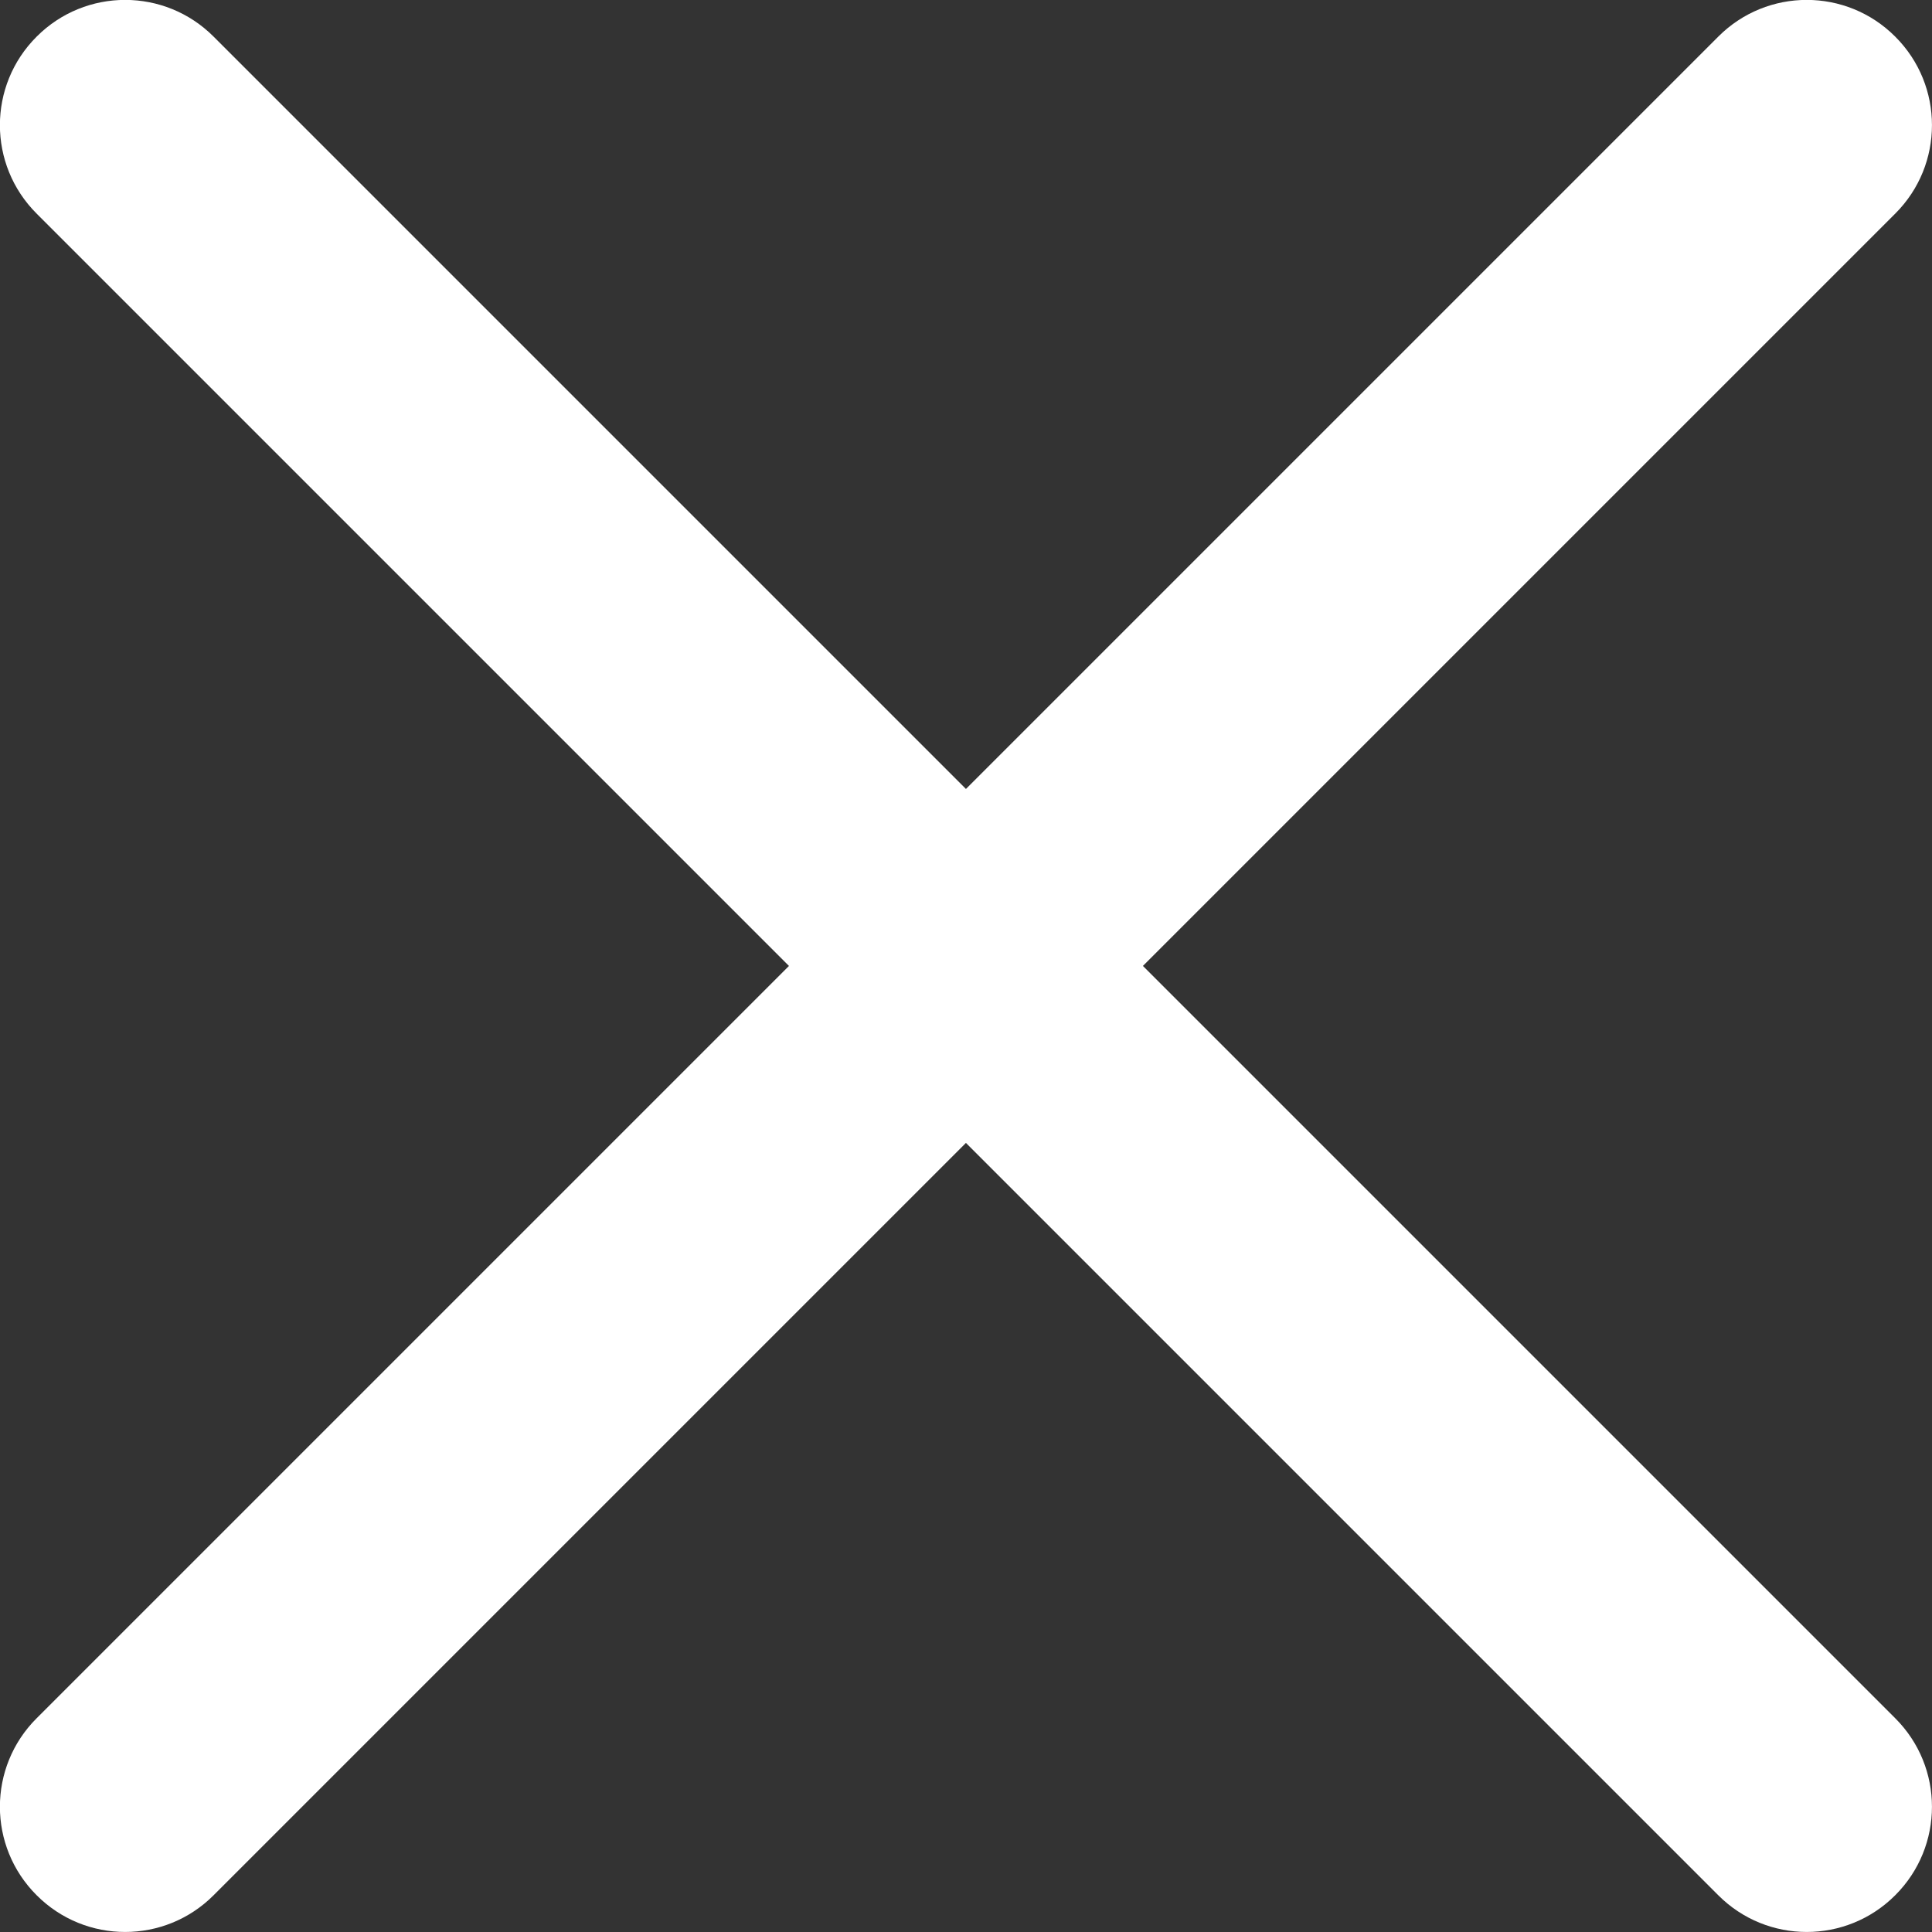
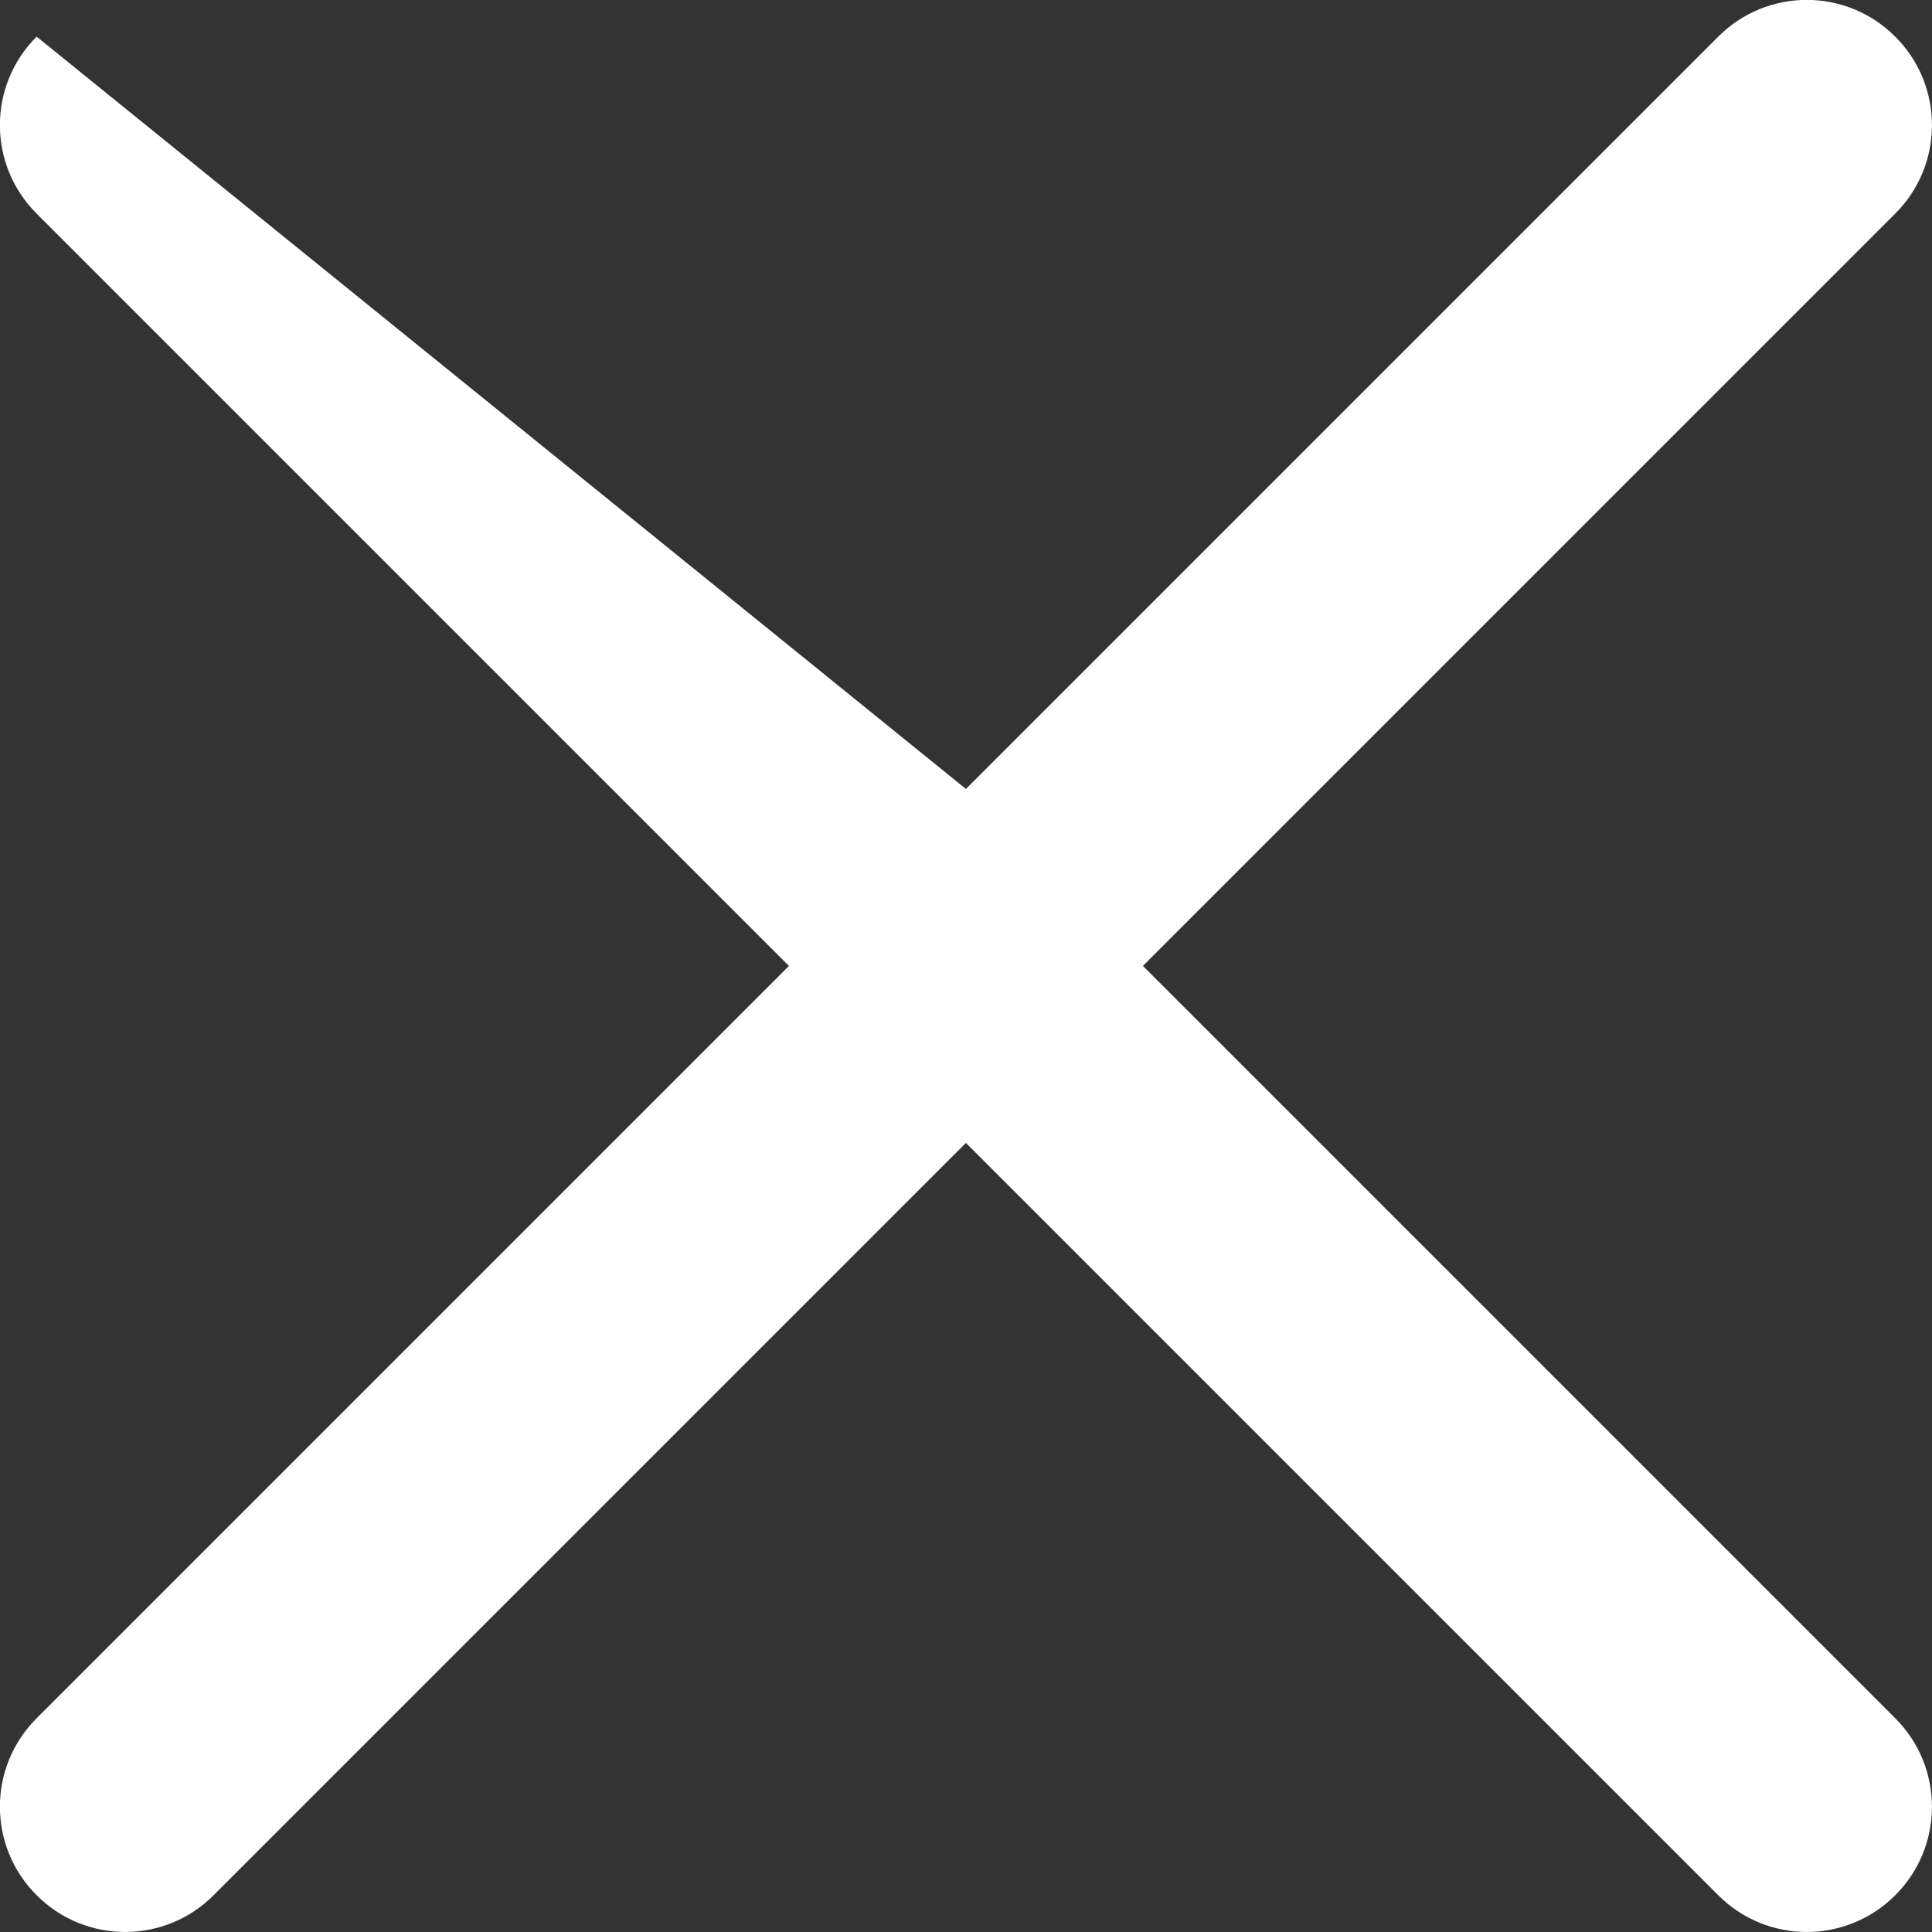
<svg xmlns="http://www.w3.org/2000/svg" width="15.185px" height="15.185px" viewBox="0 0 15.185 15.185" version="1.1">
  <rect x="0" y="0" width="15.185" height="15.185" fill="#333333" stroke="none" />
  <title>Close</title>
  <g id="Symbols" stroke="none" stroke-width="1" fill="none" fill-rule="evenodd">
    <g id="Close" transform="translate(-0.408, -0.408)" fill="#FFFFFF">
-       <path d="M8,6.609 L13.913,0.696 C14.297,0.311 14.92,0.311 15.304,0.696 C15.689,1.08 15.689,1.703 15.304,2.087 L9.391,8 L9.391,8 L15.304,13.913 C15.689,14.297 15.689,14.92 15.304,15.304 C14.92,15.689 14.297,15.689 13.913,15.304 L8,9.391 L8,9.391 L2.087,15.304 C1.703,15.689 1.08,15.689 0.696,15.304 C0.311,14.92 0.311,14.297 0.696,13.913 L6.609,8 L6.609,8 L0.696,2.087 C0.311,1.703 0.311,1.08 0.696,0.696 C1.08,0.311 1.703,0.311 2.087,0.696 L8,6.609 L8,6.609 Z" id="Icon" />
+       <path d="M8,6.609 L13.913,0.696 C14.297,0.311 14.92,0.311 15.304,0.696 C15.689,1.08 15.689,1.703 15.304,2.087 L9.391,8 L9.391,8 L15.304,13.913 C15.689,14.297 15.689,14.92 15.304,15.304 C14.92,15.689 14.297,15.689 13.913,15.304 L8,9.391 L8,9.391 L2.087,15.304 C1.703,15.689 1.08,15.689 0.696,15.304 C0.311,14.92 0.311,14.297 0.696,13.913 L6.609,8 L6.609,8 L0.696,2.087 C0.311,1.703 0.311,1.08 0.696,0.696 L8,6.609 L8,6.609 Z" id="Icon" />
    </g>
  </g>
</svg>